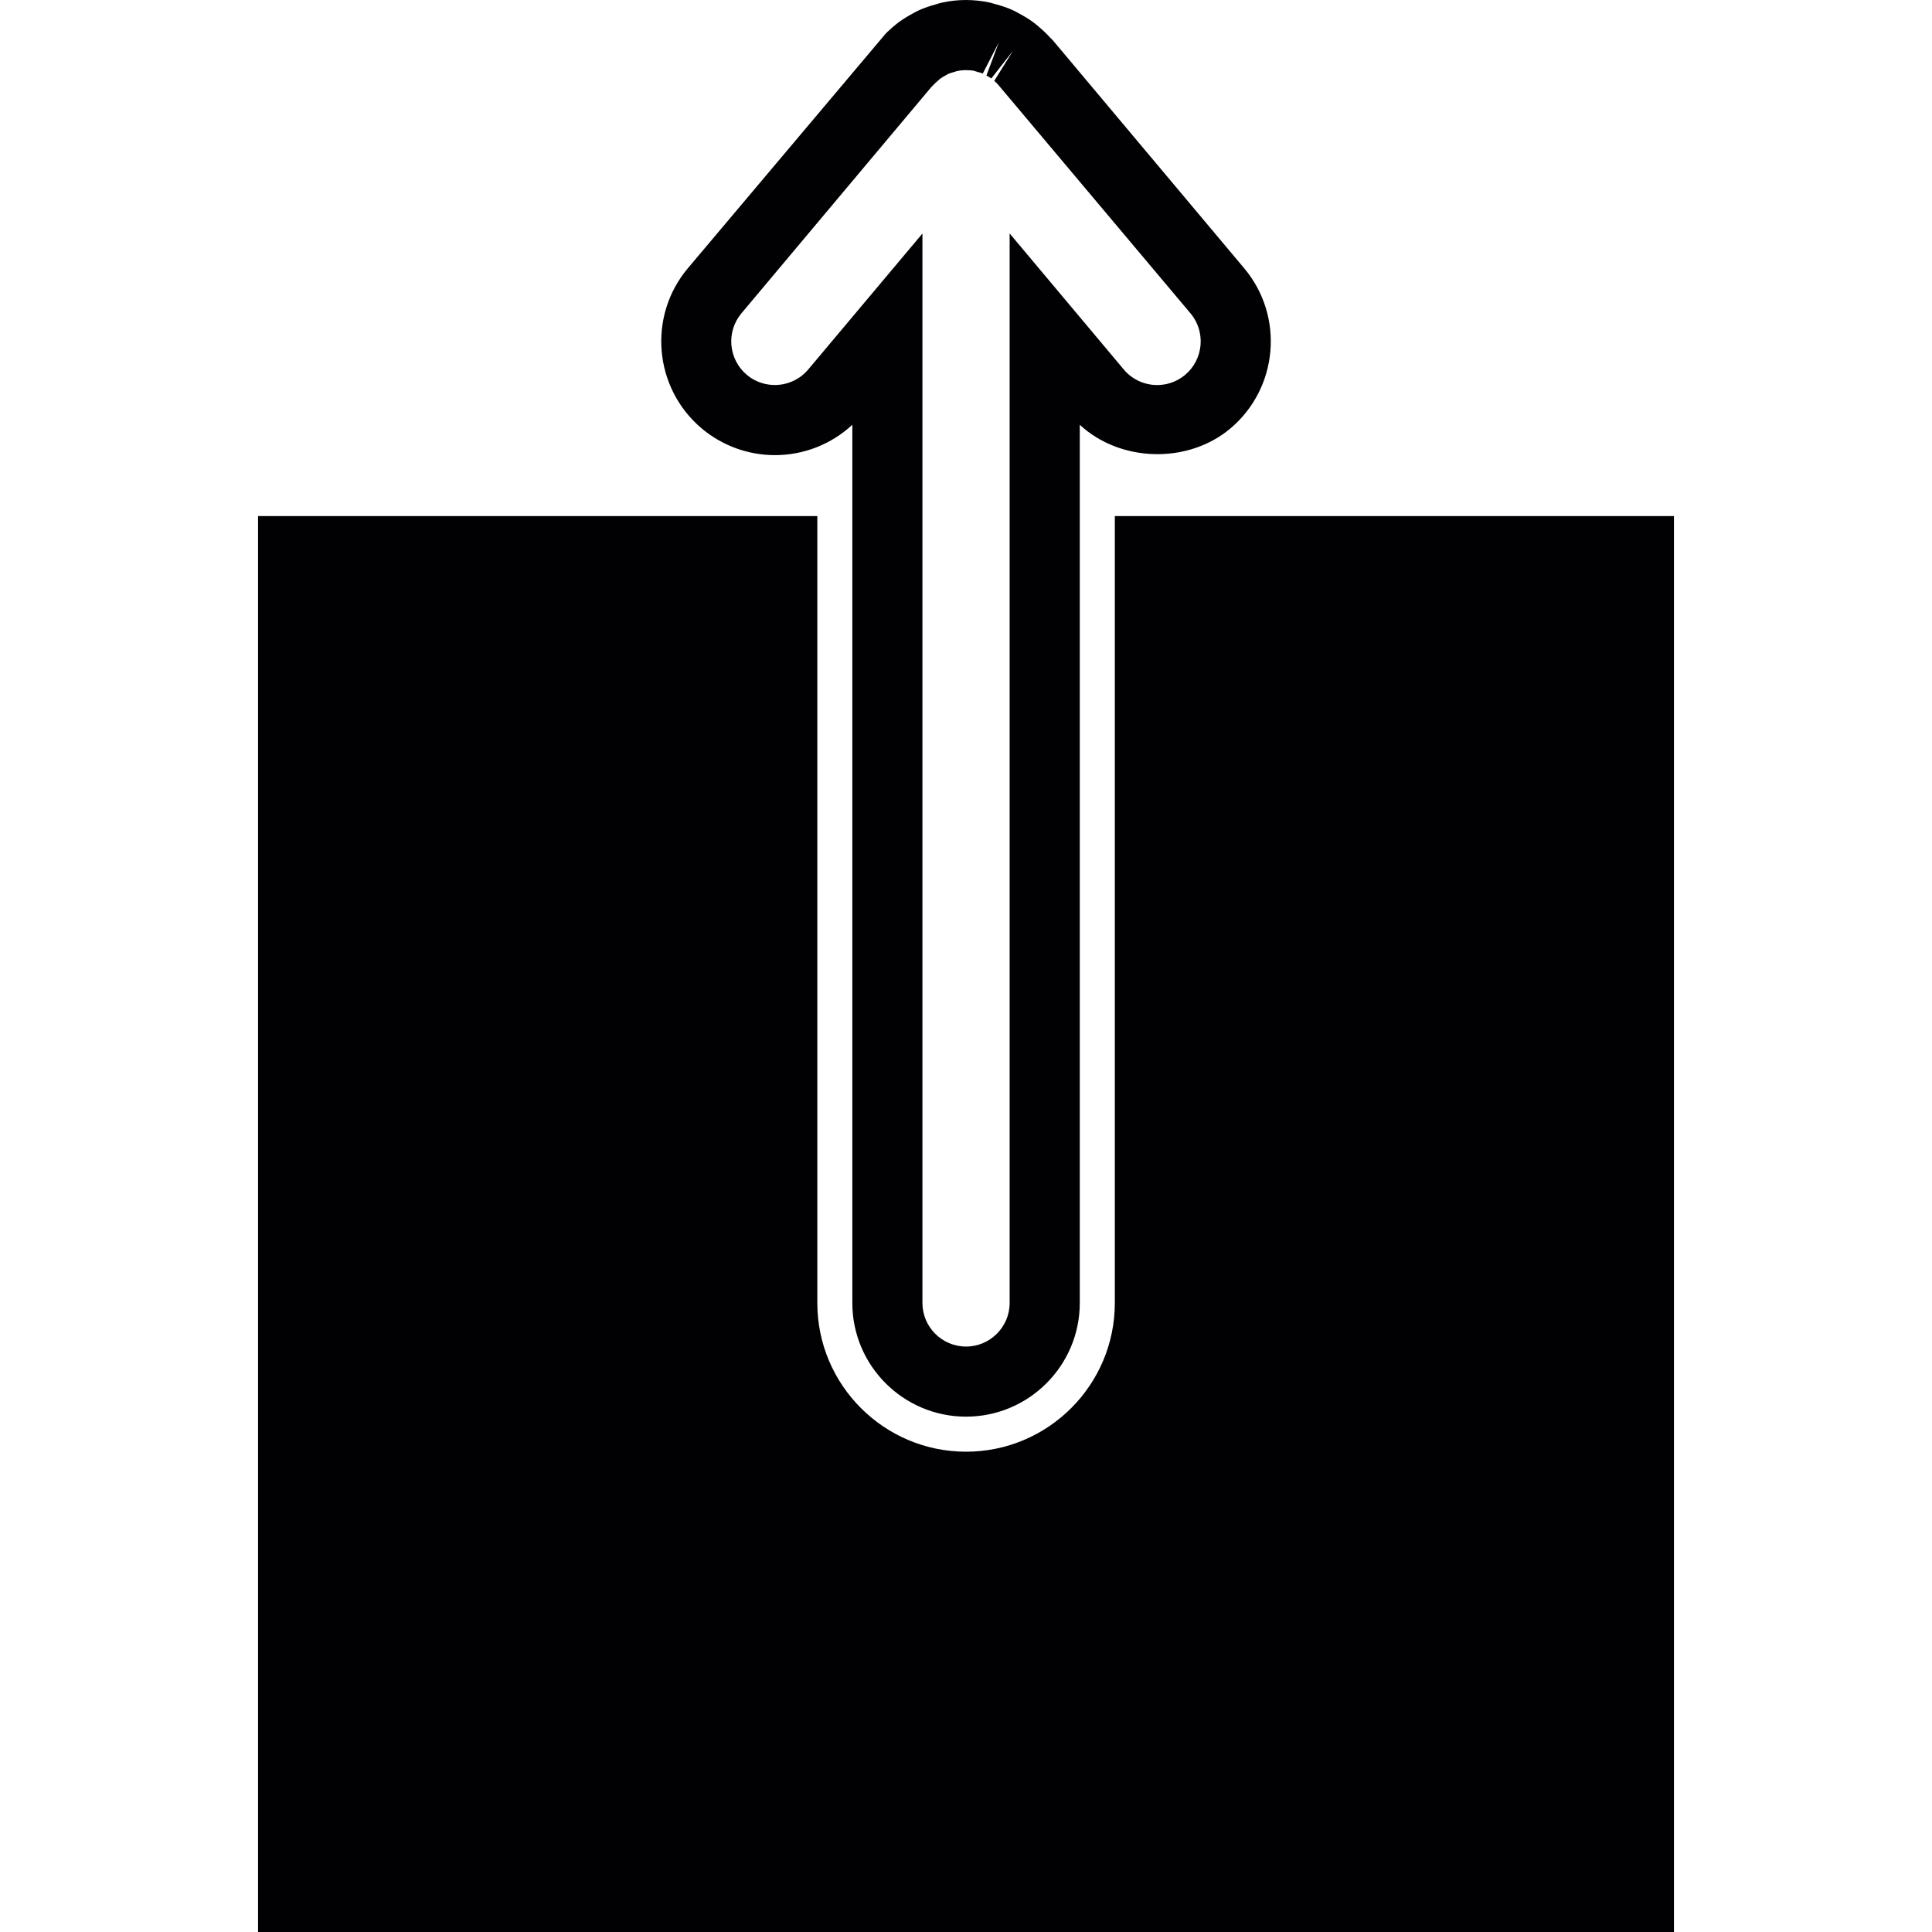
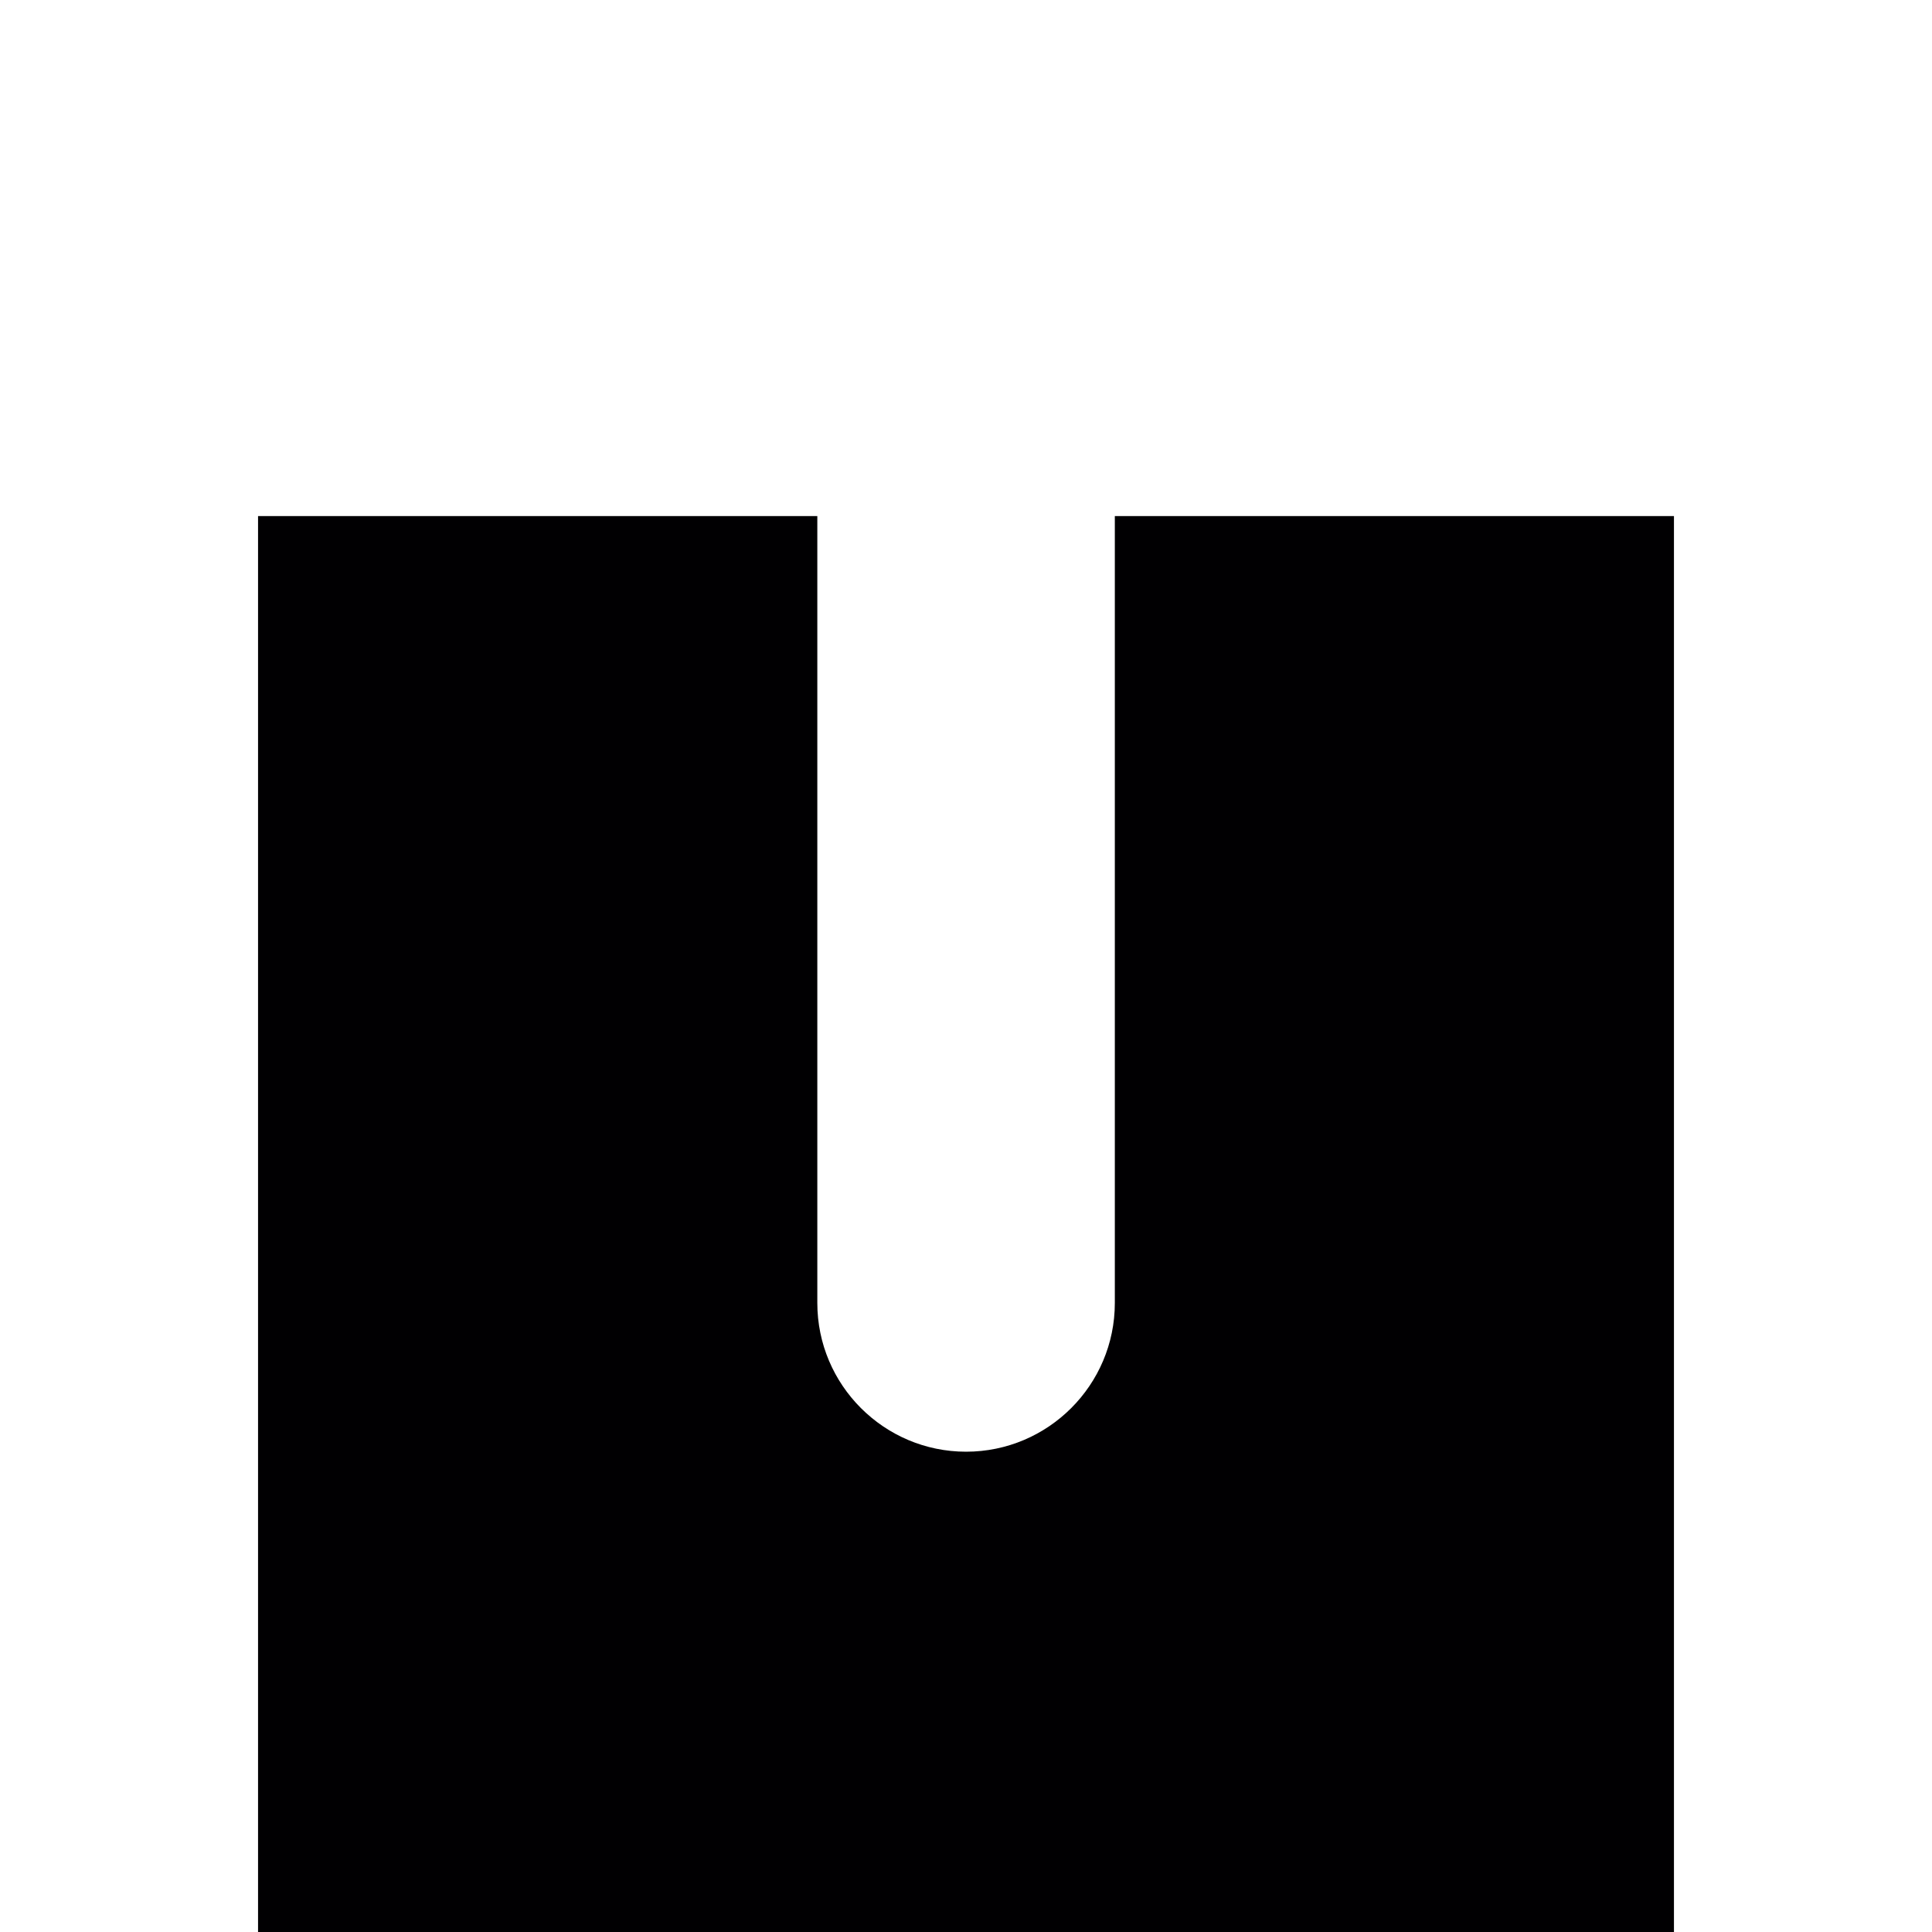
<svg xmlns="http://www.w3.org/2000/svg" height="800px" width="800px" version="1.1" id="Capa_1" viewBox="0 0 328.895 328.895" xml:space="preserve">
  <g>
    <g>
-       <path style="fill:#010002;" d="M164.454,241.164c-10.675,0-19.357-8.682-19.357-19.351V72.308    c-3.562,3.312-8.252,5.173-13.181,5.173l0,0c-4.535,0-8.95-1.605-12.435-4.523c-8.181-6.868-9.255-19.106-2.393-27.281    L150.557,5.98c0.143-0.215,0.764-0.811,1.408-1.36c0.471-0.4,0.8-0.674,1.14-0.919c0.722-0.519,1.468-0.967,2.238-1.378    c0.483-0.269,0.764-0.424,1.062-0.561c1.032-0.465,1.975-0.764,2.948-1.032c0.34-0.119,0.716-0.227,1.098-0.304    c2.578-0.561,5.328-0.579,8.085,0.018l1.05,0.298c0.895,0.245,1.862,0.555,2.769,0.961c0.448,0.215,0.746,0.376,1.038,0.543    c0.919,0.489,1.683,0.943,2.411,1.474c0.358,0.257,0.71,0.555,1.068,0.865c0.692,0.585,1.343,1.193,1.927,1.85l0.436,0.43    l32.579,38.814c6.856,8.169,5.794,20.401-2.375,27.275c-7.286,6.104-18.784,5.716-25.622-0.644v149.506    C183.816,232.483,175.128,241.164,164.454,241.164z M157.031,39.753v182.061c0,4.093,3.335,7.417,7.423,7.417    s7.423-3.33,7.423-7.417V39.741l19.422,23.151c1.408,1.689,3.491,2.655,5.692,2.655c1.229,0,3.055-0.304,4.773-1.742    c3.121-2.631,3.538-7.327,0.907-10.454l-32.848-39.047c-0.125-0.143-0.346-0.34-0.573-0.525l3.186-5.12l-3.676,4.696    c-0.257-0.185-0.543-0.34-0.835-0.495l2.112-5.651l-2.733,5.305c-0.179-0.084-0.549-0.179-0.907-0.274l-0.674-0.209    c-0.549-0.095-1.736-0.167-2.846,0.078l-0.465,0.149c-0.274,0.078-0.644,0.173-0.996,0.328c-0.74,0.418-1.056,0.591-1.343,0.794    c-0.662,0.573-0.895,0.788-1.11,1.02l-0.465,0.471l-32.281,38.468c-2.631,3.139-2.22,7.834,0.919,10.472    c1.707,1.426,3.538,1.73,4.768,1.73l0,0c2.202,0,4.278-0.967,5.692-2.649L157.031,39.753z" />
-     </g>
+       </g>
    <g>
      <path style="fill:#010002;" d="M189.783,87.858v133.956c0,13.962-11.361,25.317-25.323,25.317s-25.323-11.355-25.323-25.317    V87.858H43.929v241.038h241.038V87.858H189.783z" />
    </g>
  </g>
</svg>